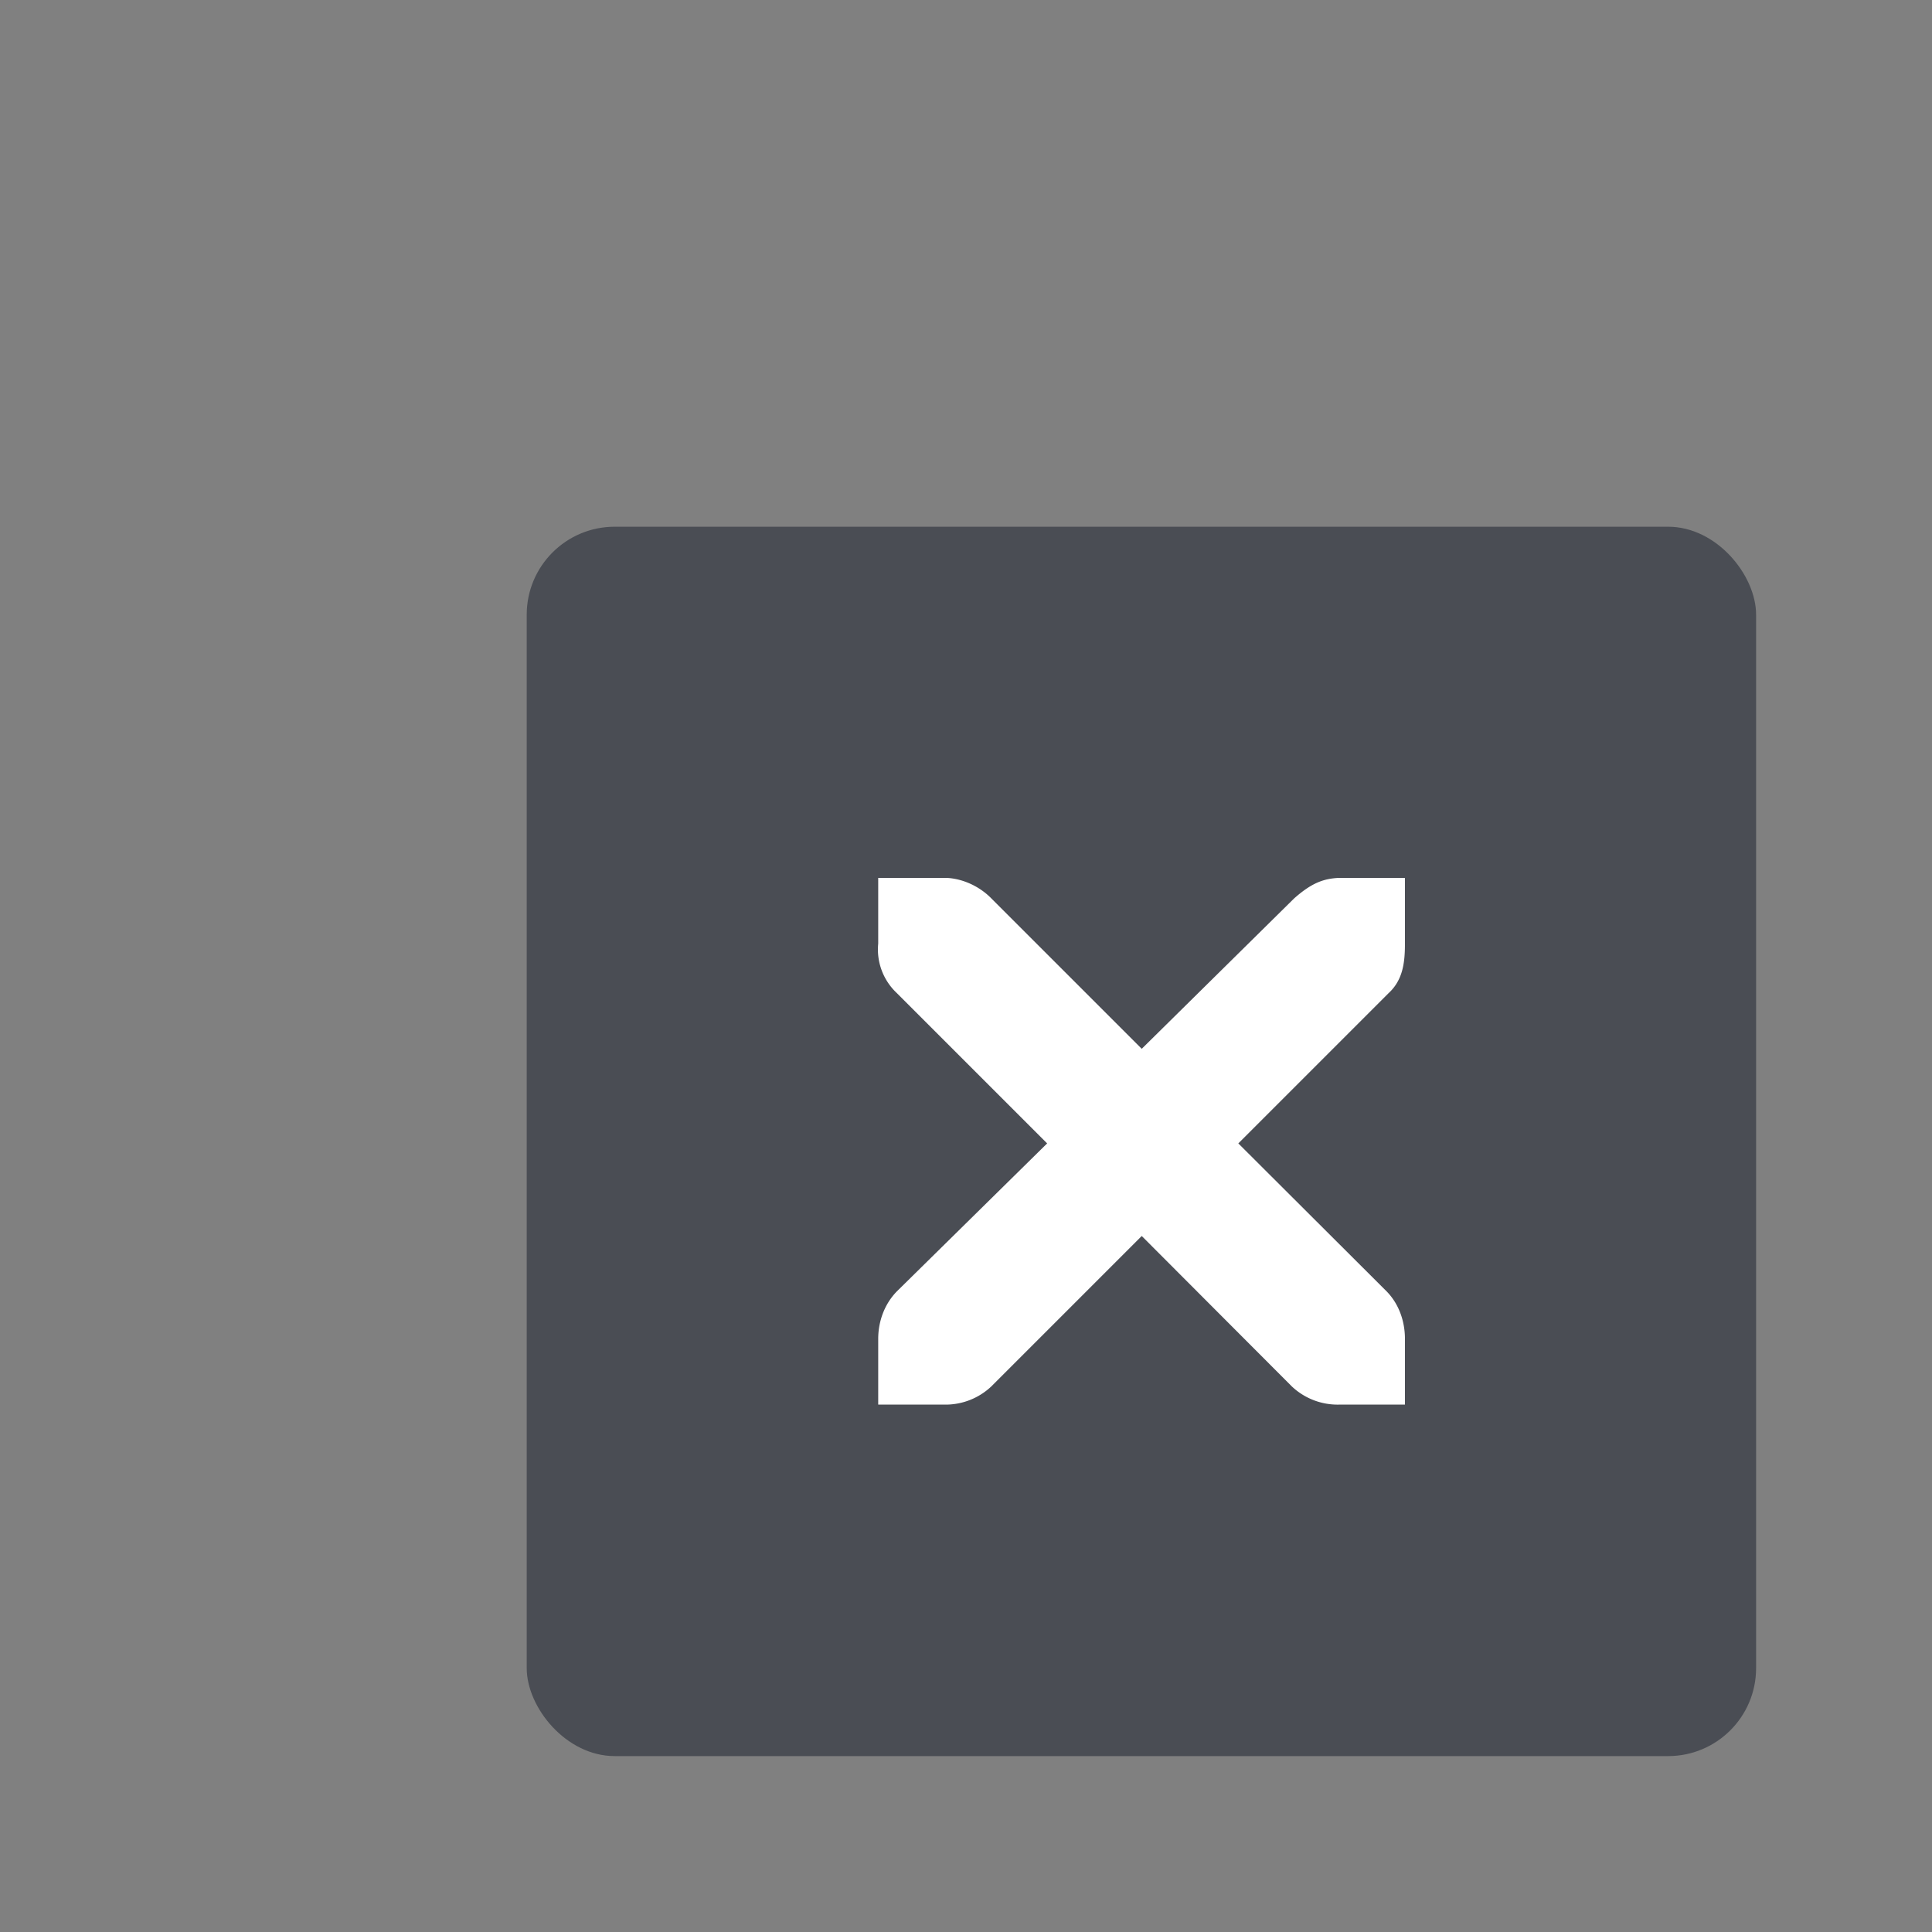
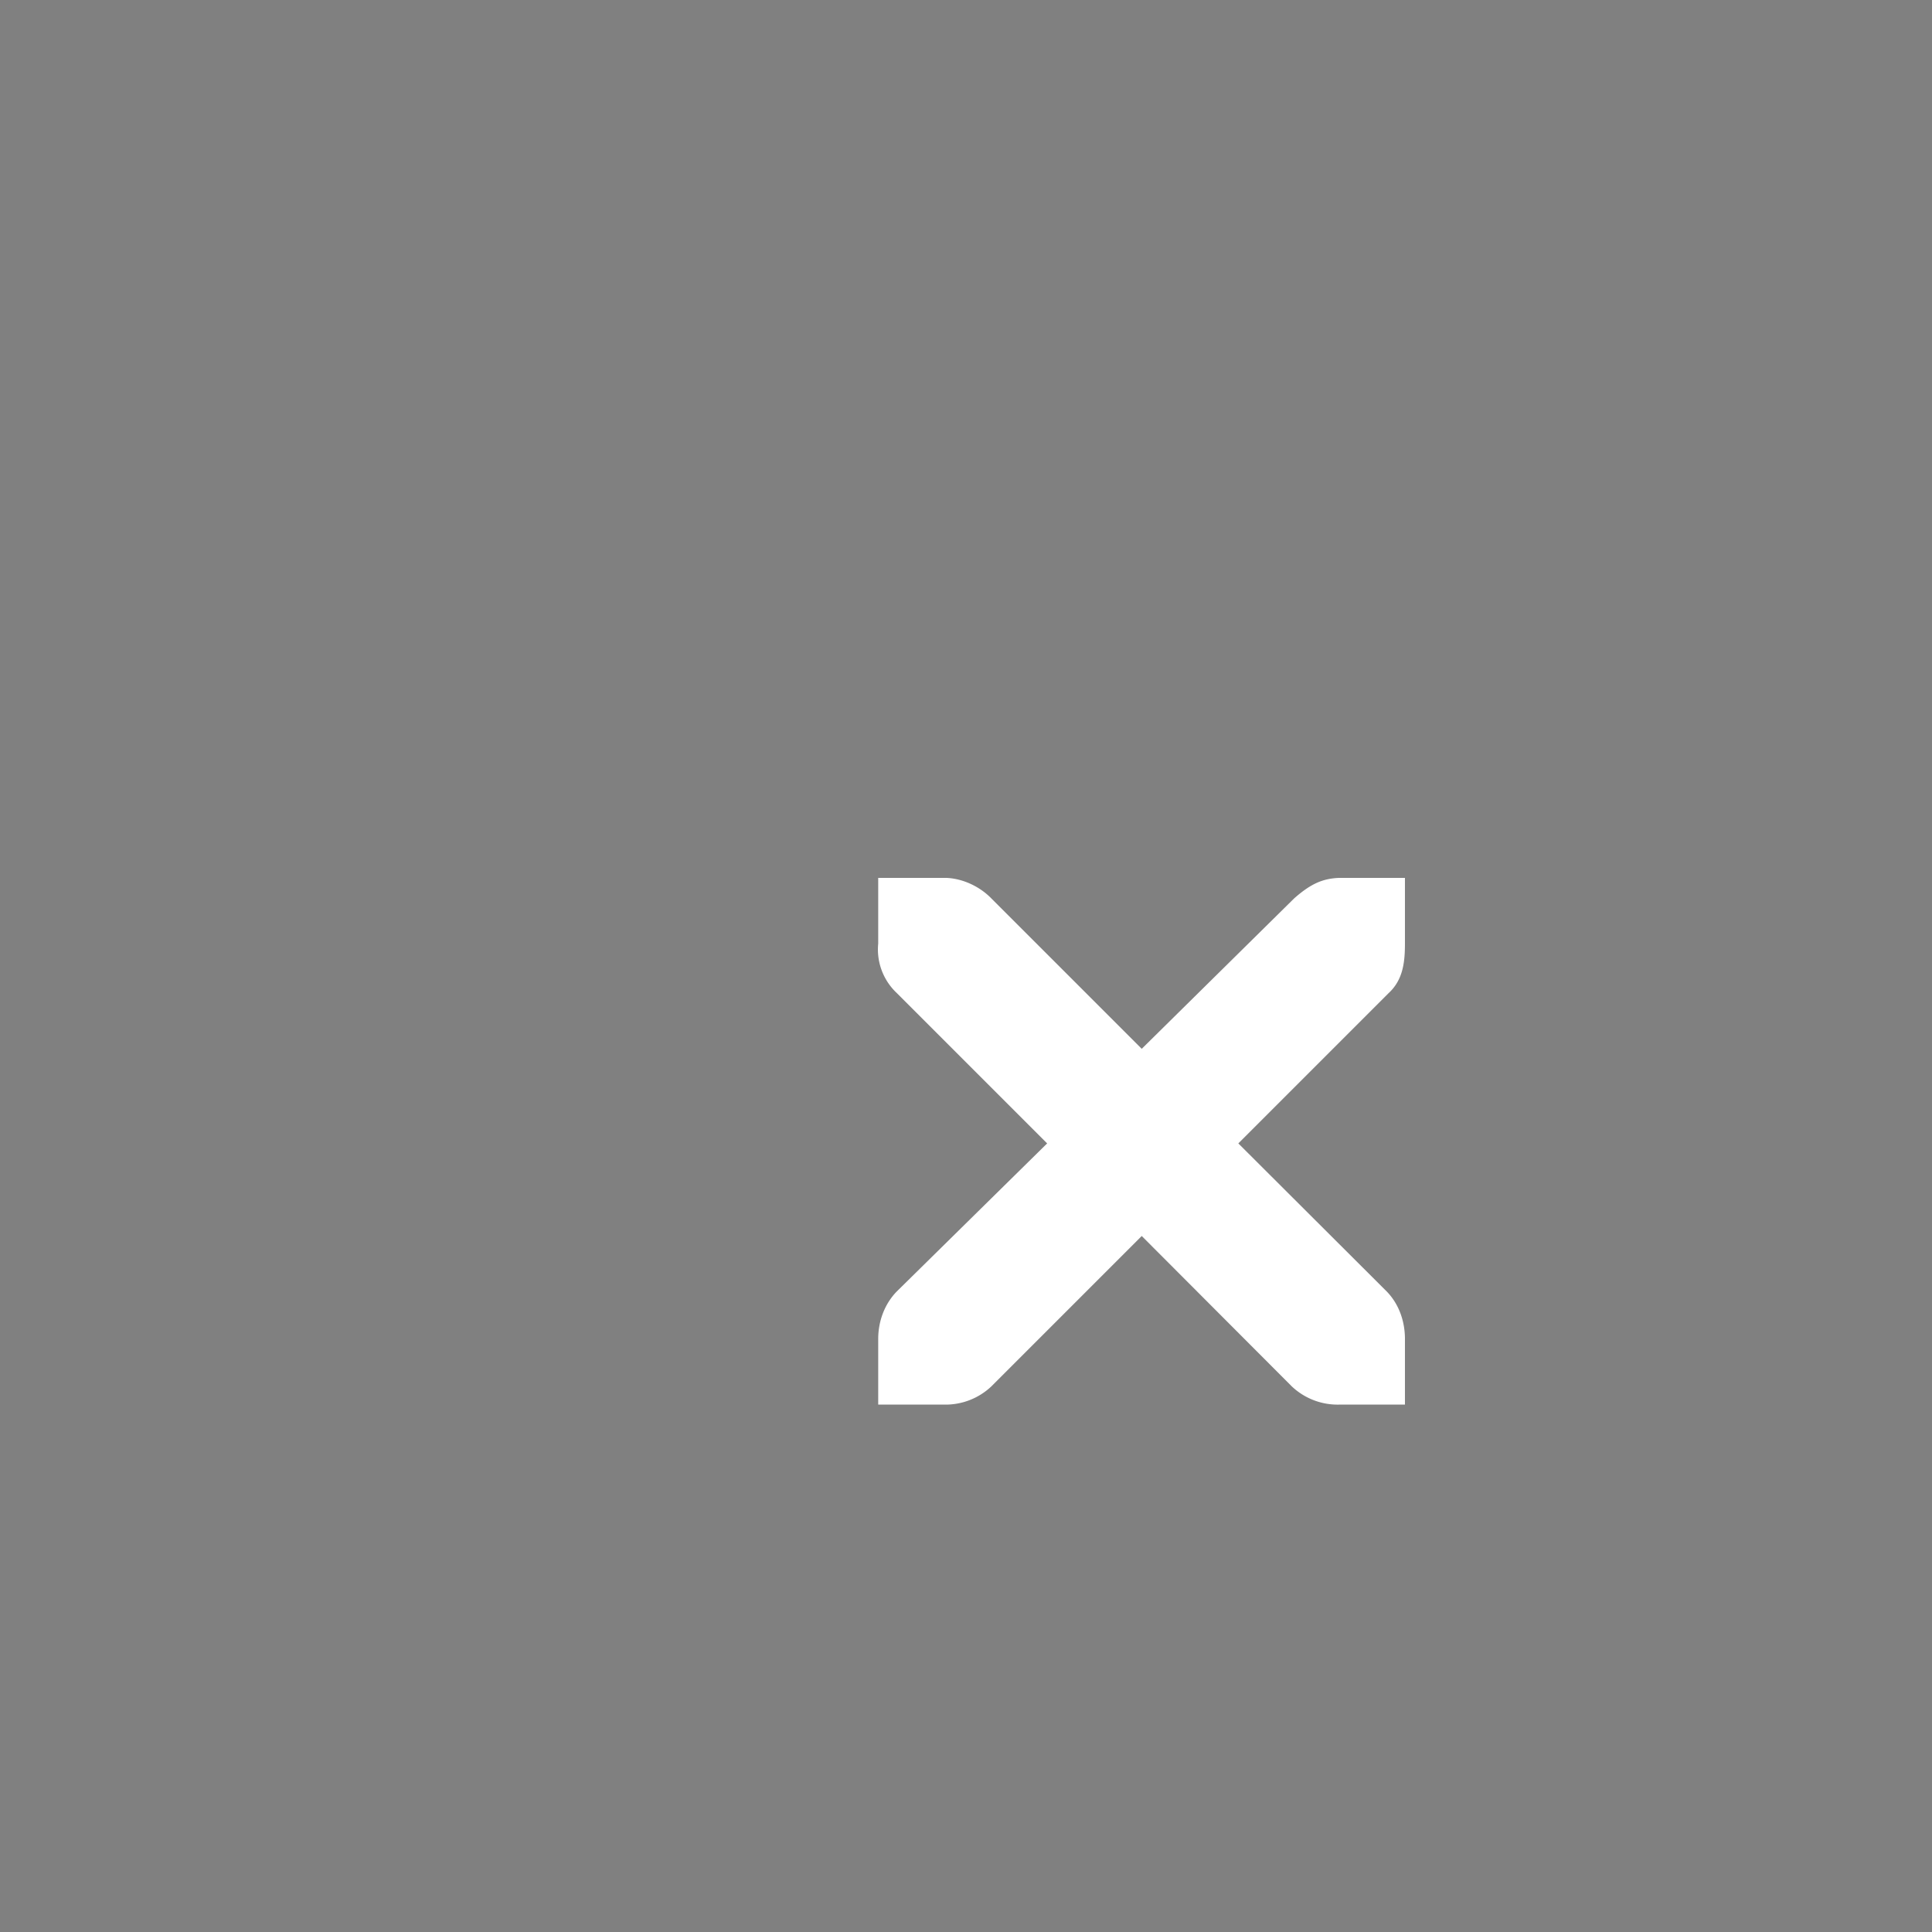
<svg xmlns="http://www.w3.org/2000/svg" width="22" height="22" viewBox="0 0 5.821 5.821">
  <rect x="0" y="0" width="5.821" height="5.821" fill="#808080" stroke="none" />
  <g transform="translate(0 -291.18)">
-     <rect width="3.704" height="3.704" x="1.587" y="292.767" rx=".265" ry=".265" fill="#3c4049" fill-opacity=".8" paint-order="markers stroke fill" />
    <path style="line-height:normal;-inkscape-font-specification:'Andale Mono';text-indent:0;text-align:start;text-decoration-line:none;text-transform:none;marker:none" d="M2.646 293.825H2.851c.05.002.101.026.136.062l.453.453.459-.453c.052-.046.088-.06.136-.062h.198v.198c0 .057-.006.11-.05.15l-.452.452.447.446c.037.038.055.09.055.143v.198h-.198a.201.201 0 0 1-.143-.055l-.452-.453-.453.453a.201.201 0 0 1-.142.055h-.199v-.198c0-.053.019-.105.056-.143l.453-.446-.453-.453a.18.18 0 0 1-.056-.149v-.198z" color="#bebebe" font-weight="400" font-family="Andale Mono" overflow="visible" fill="#fff" stroke-width=".265" />
  </g>
</svg>